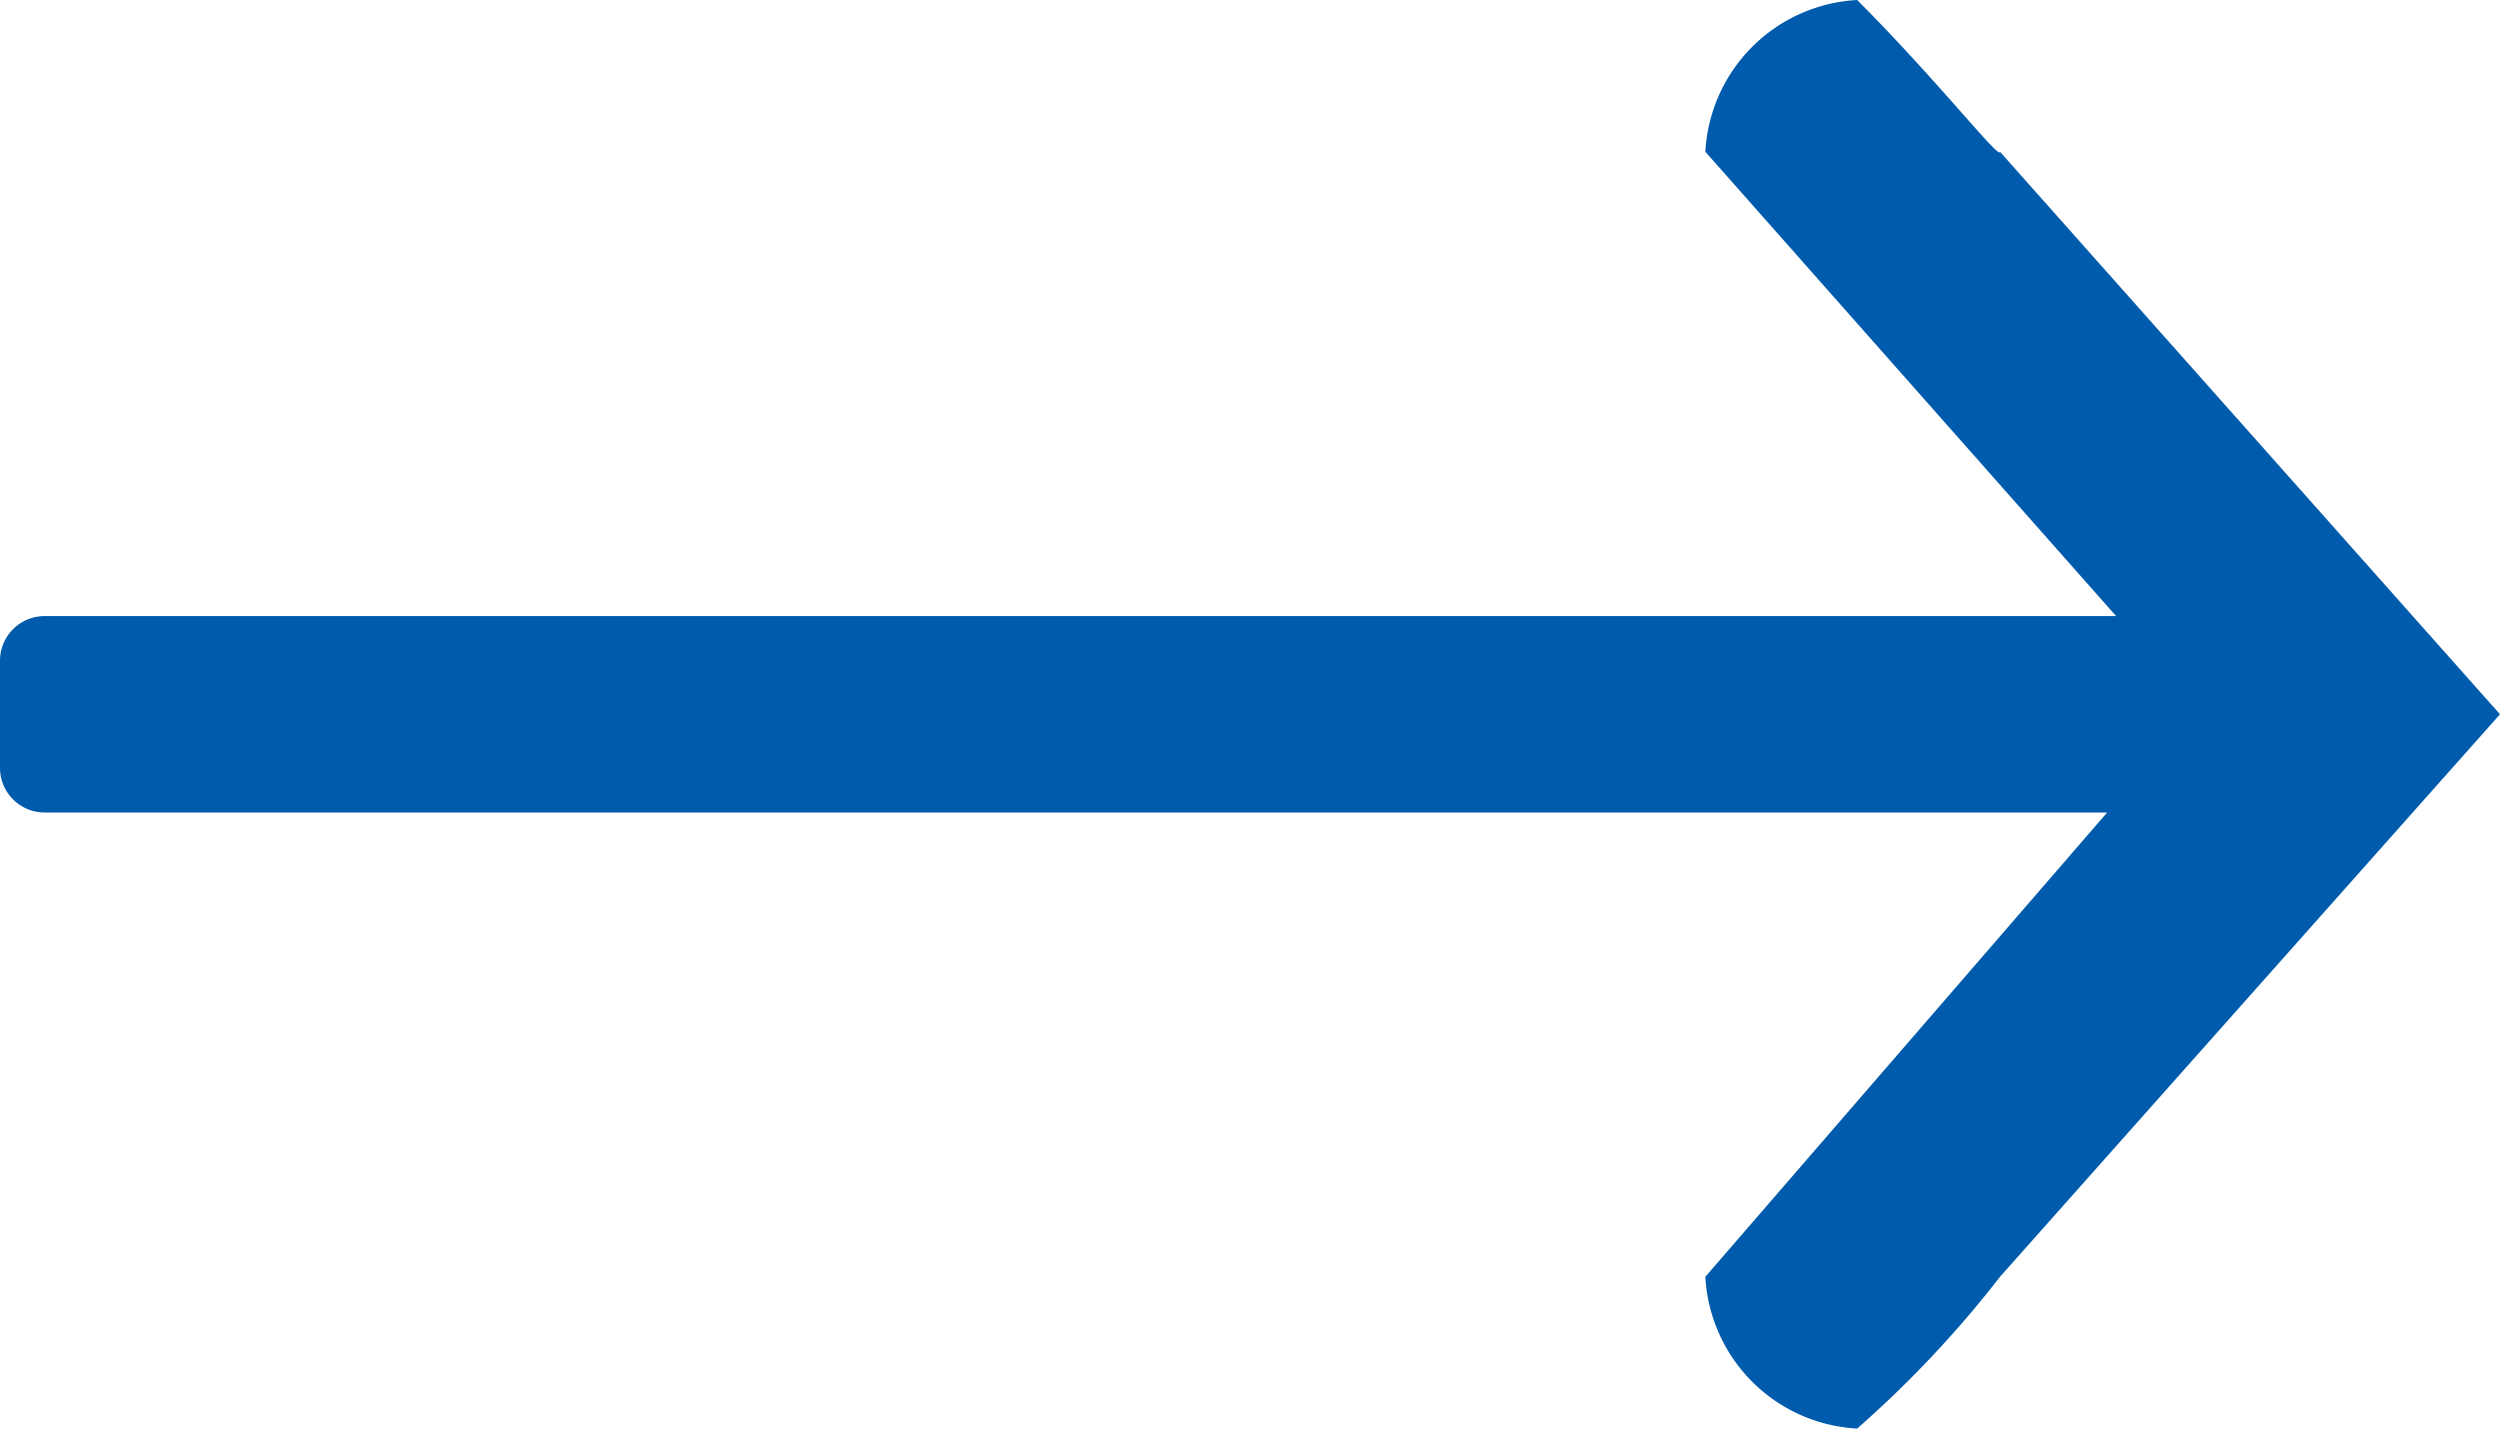
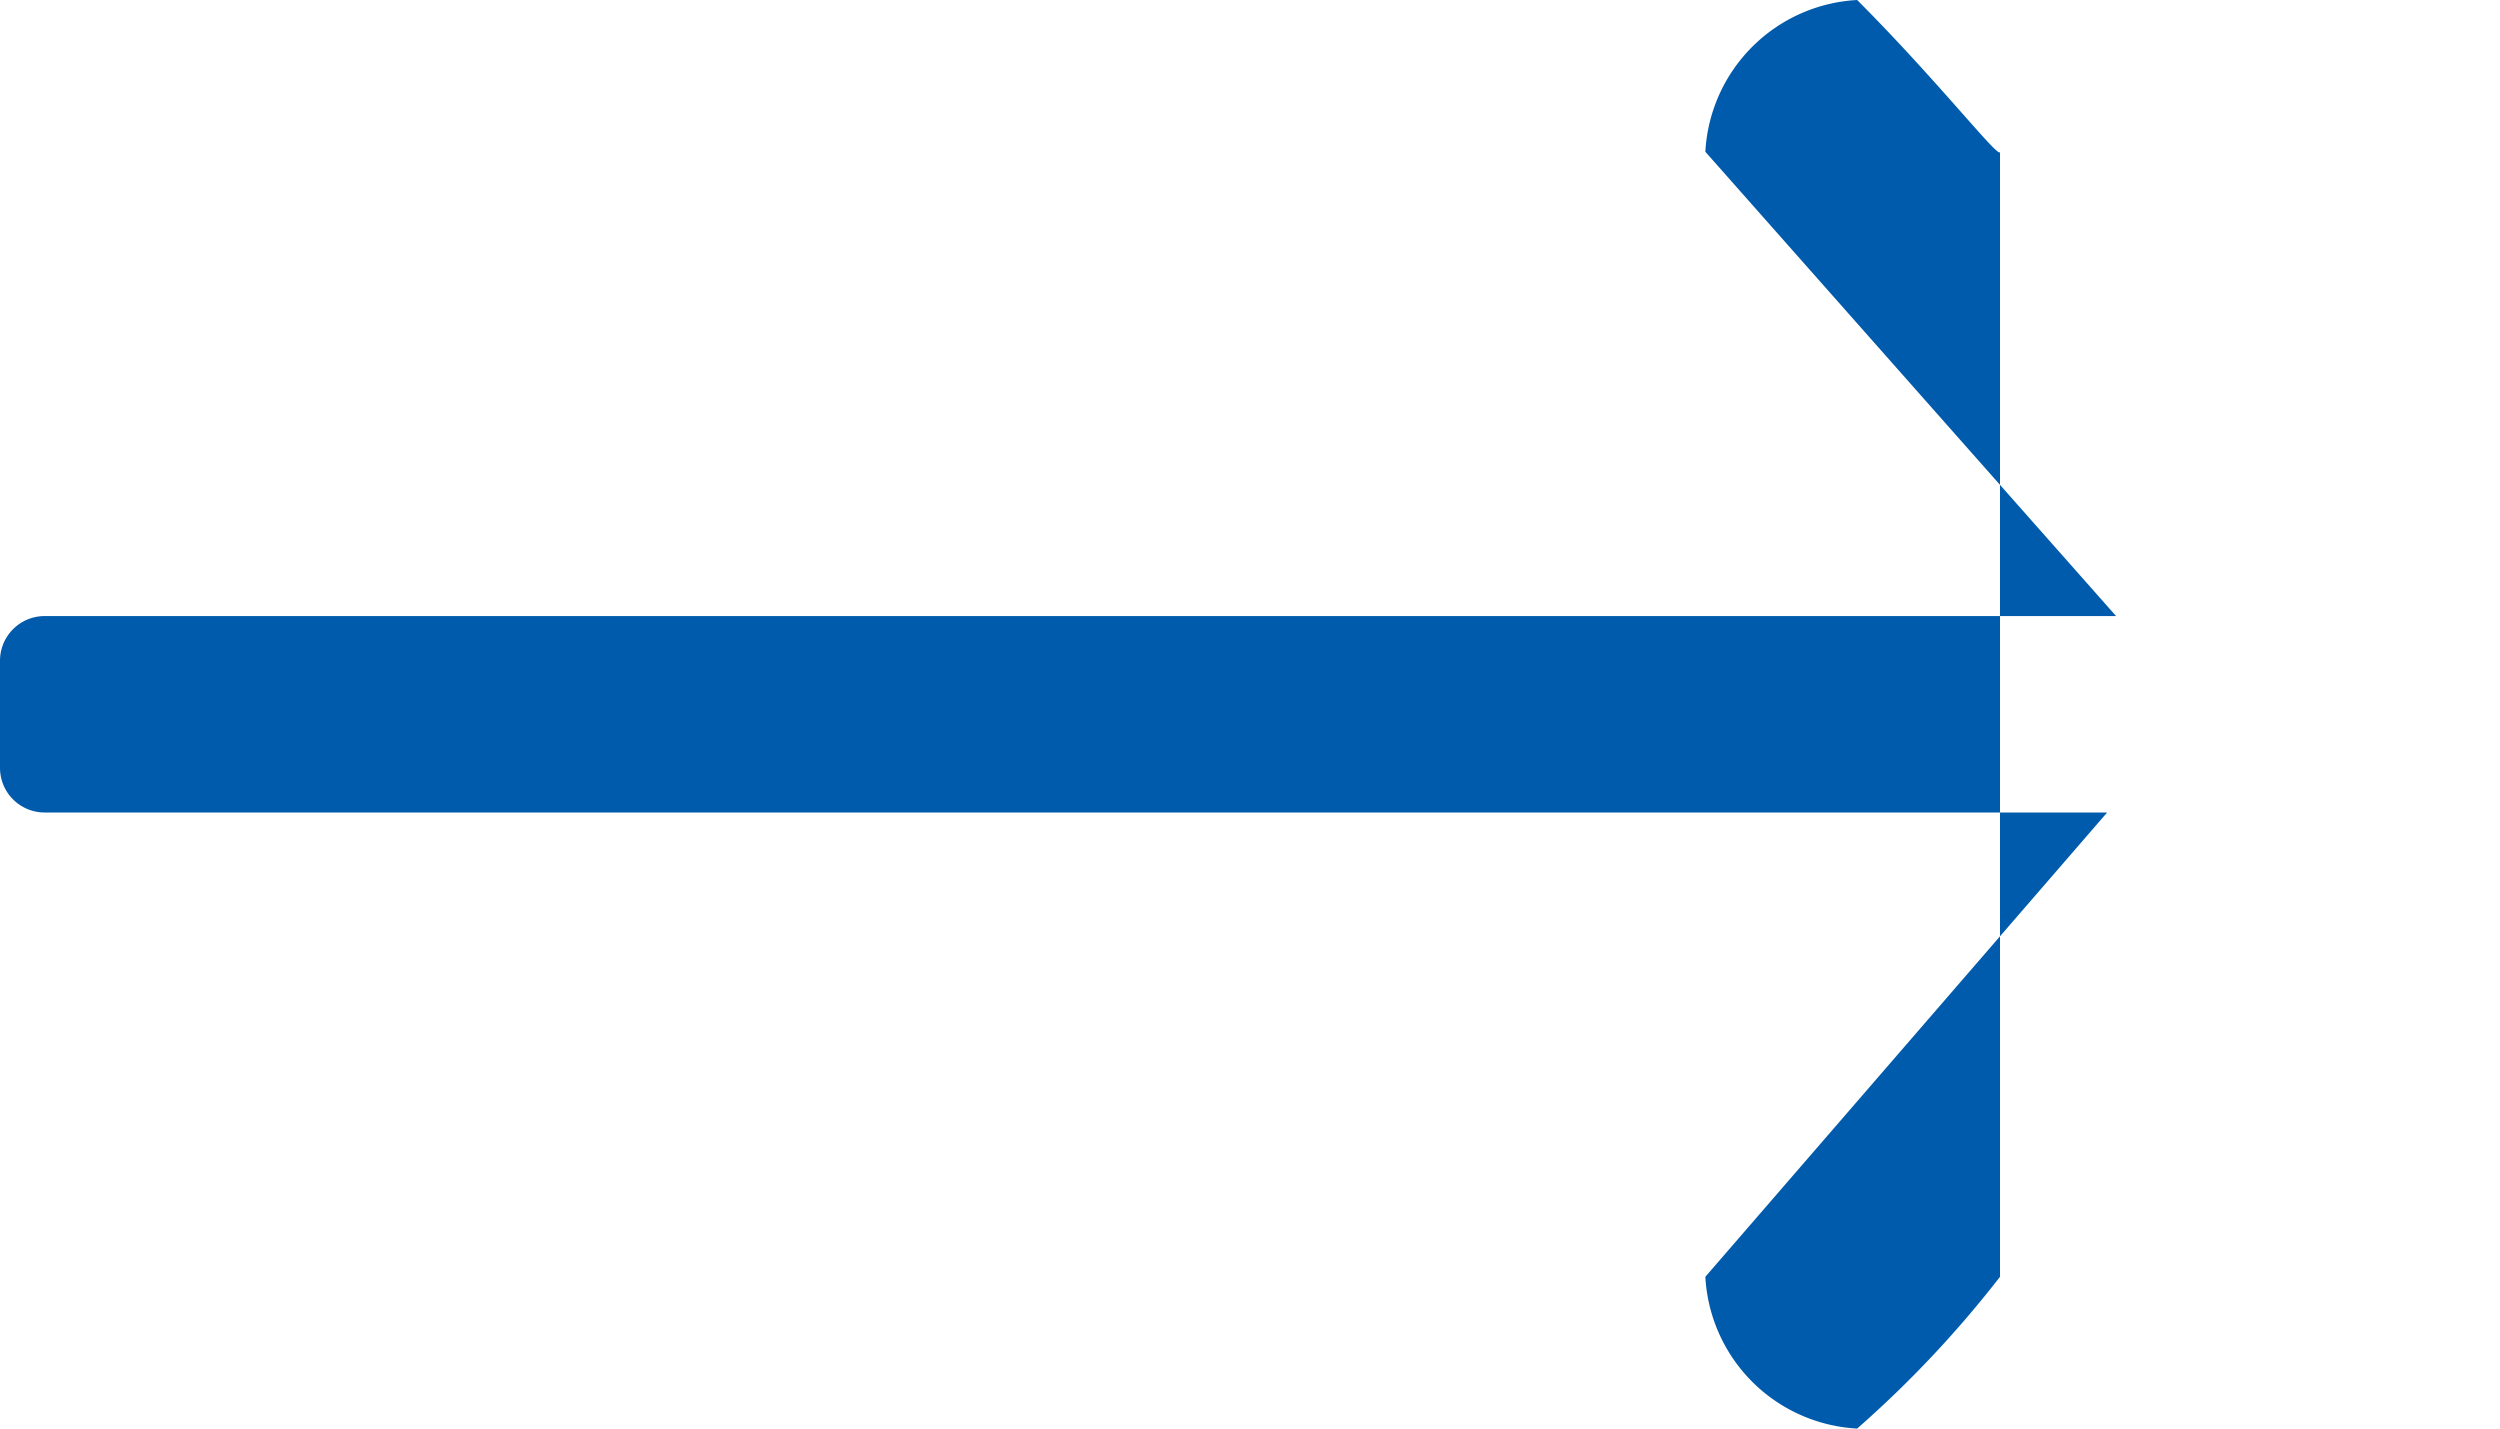
<svg xmlns="http://www.w3.org/2000/svg" width="28" height="16">
-   <path d="M22.4 14.3a12.2 12.2 0 0 1-1.6 1.7 1.8 1.8 0 0 1-1.7-1.7l4.5-5.2H.5a.5.5 0 0 1-.5-.5V7.4a.5.5 0 0 1 .5-.5h23.2l-4.6-5.2A1.8 1.8 0 0 1 20.8 0c.9.9 1.6 1.8 1.6 1.7L28 8z" fill="#005bac" fill-rule="evenodd" />
+   <path d="M22.4 14.3a12.2 12.2 0 0 1-1.6 1.7 1.8 1.8 0 0 1-1.7-1.7l4.5-5.2H.5a.5.5 0 0 1-.5-.5V7.4a.5.5 0 0 1 .5-.5h23.2l-4.6-5.2A1.8 1.8 0 0 1 20.8 0c.9.9 1.6 1.8 1.6 1.7z" fill="#005bac" fill-rule="evenodd" />
</svg>